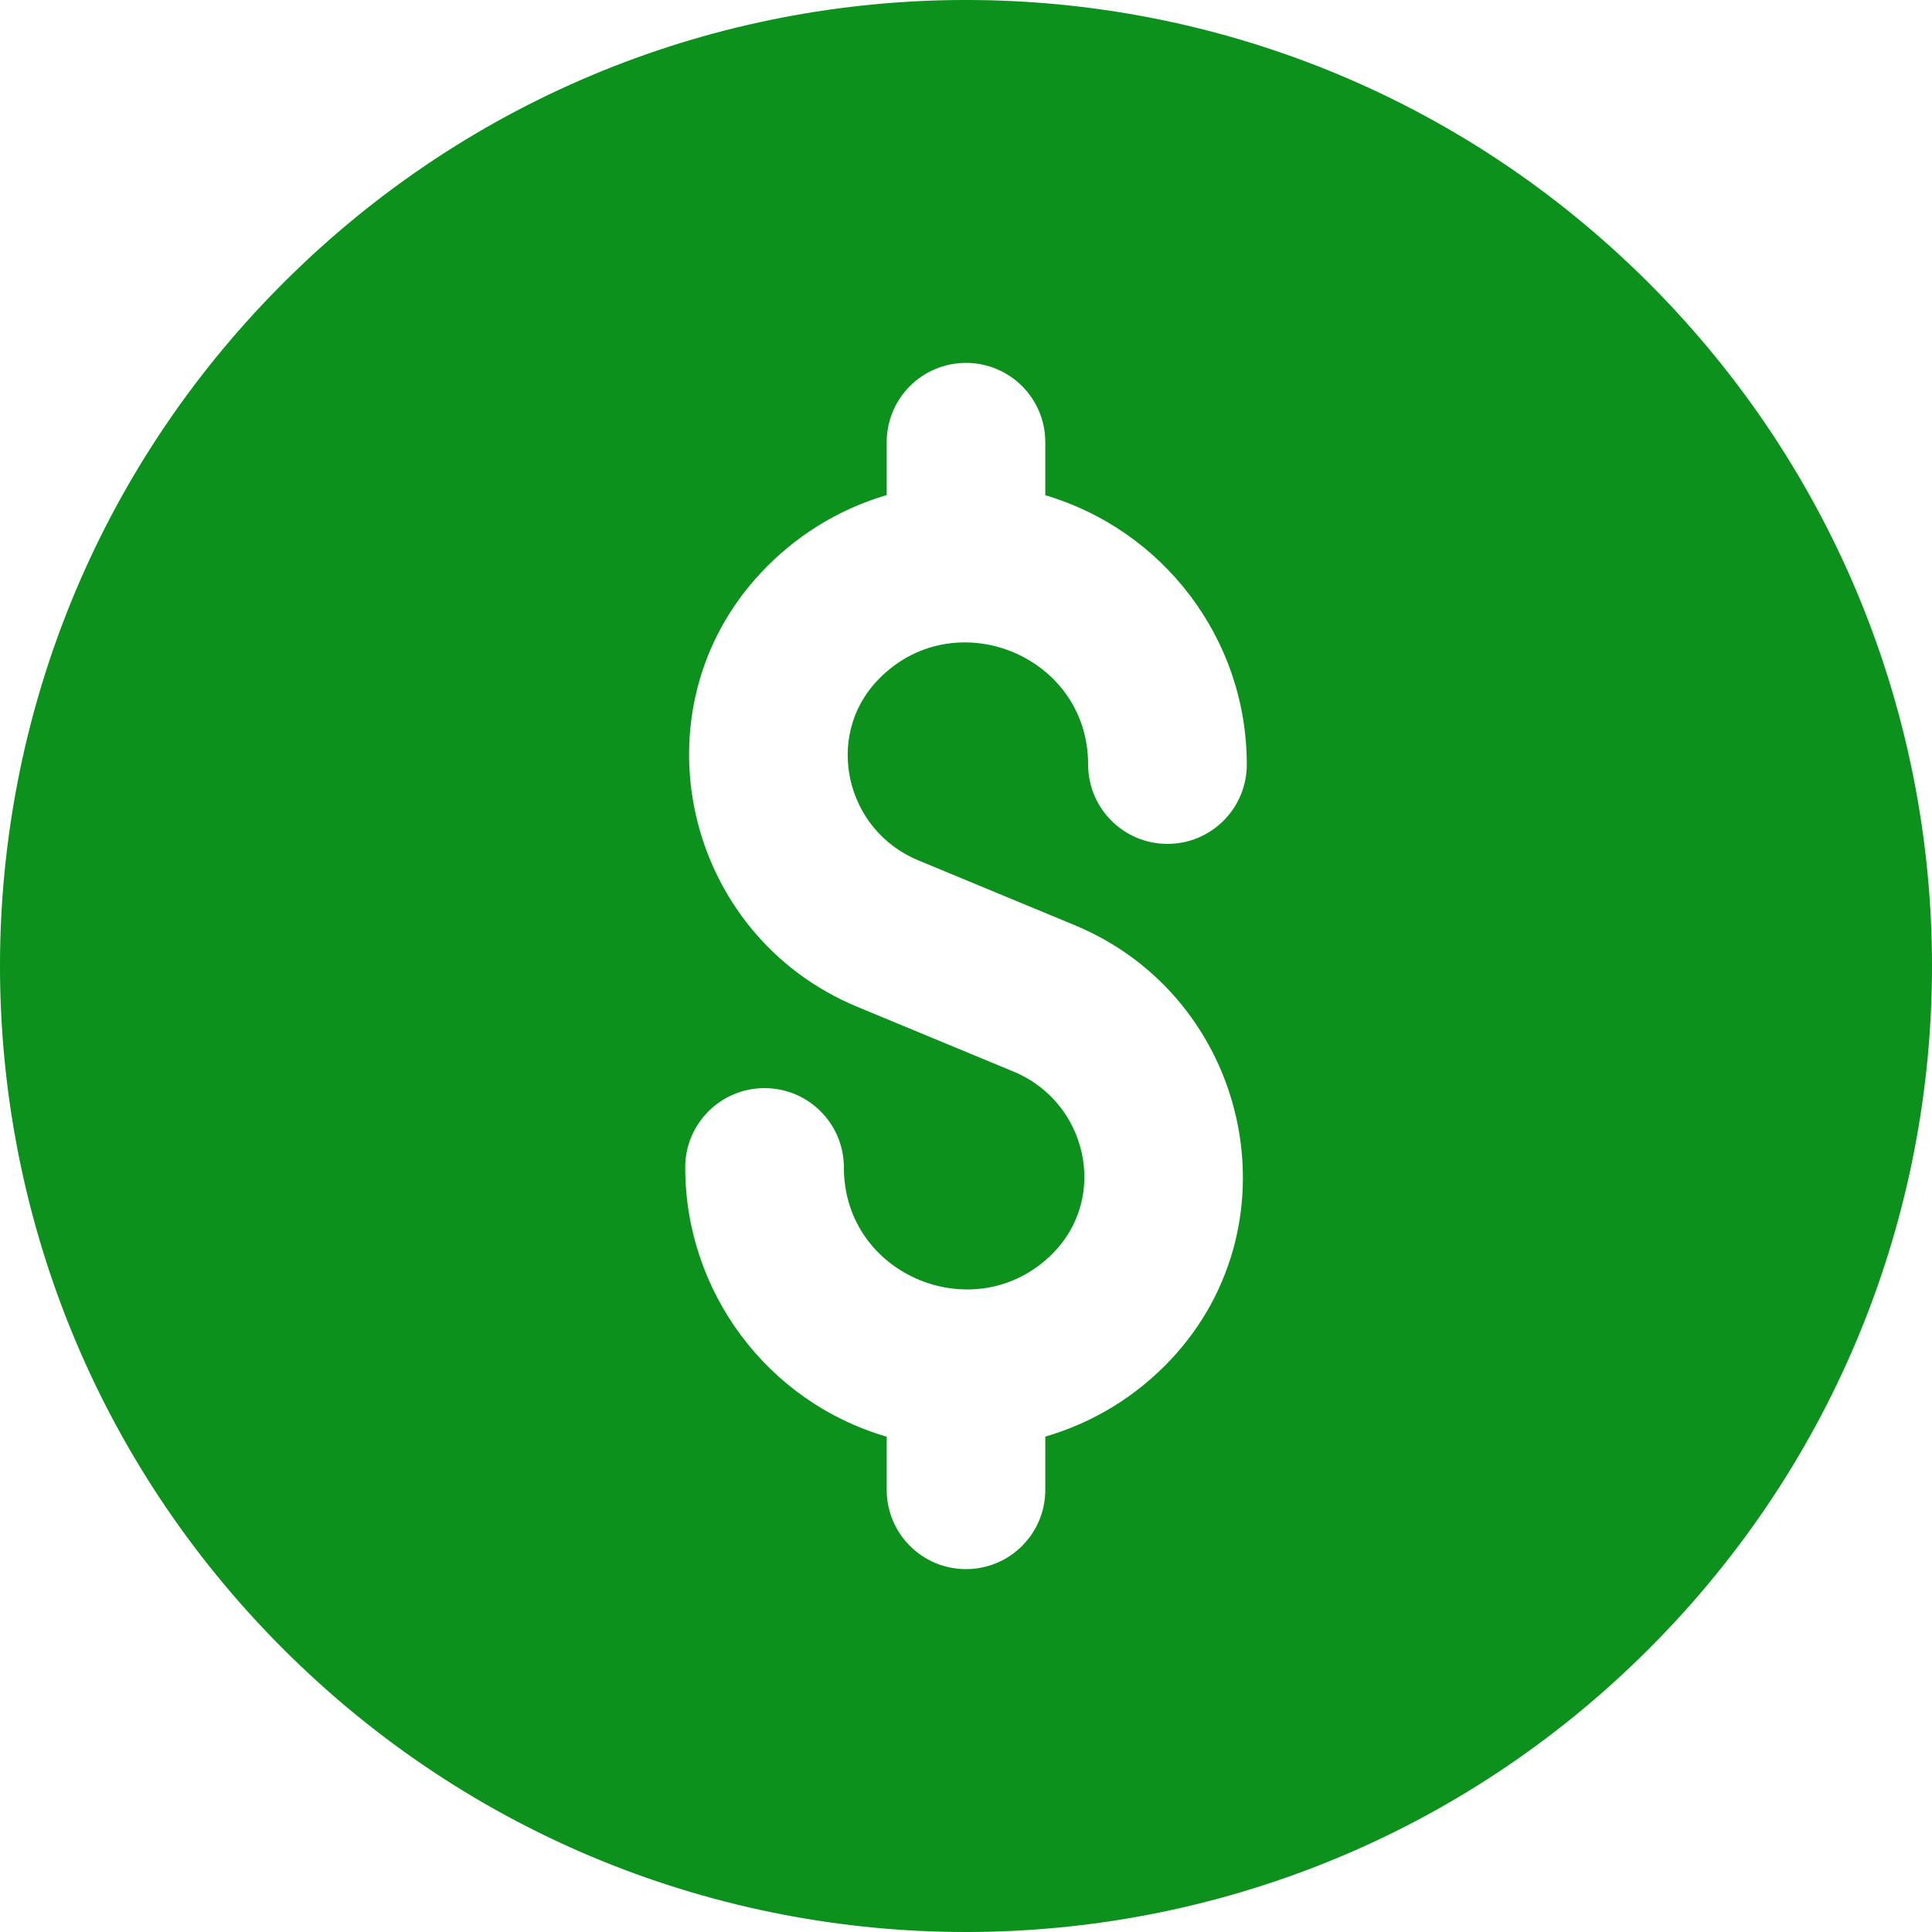
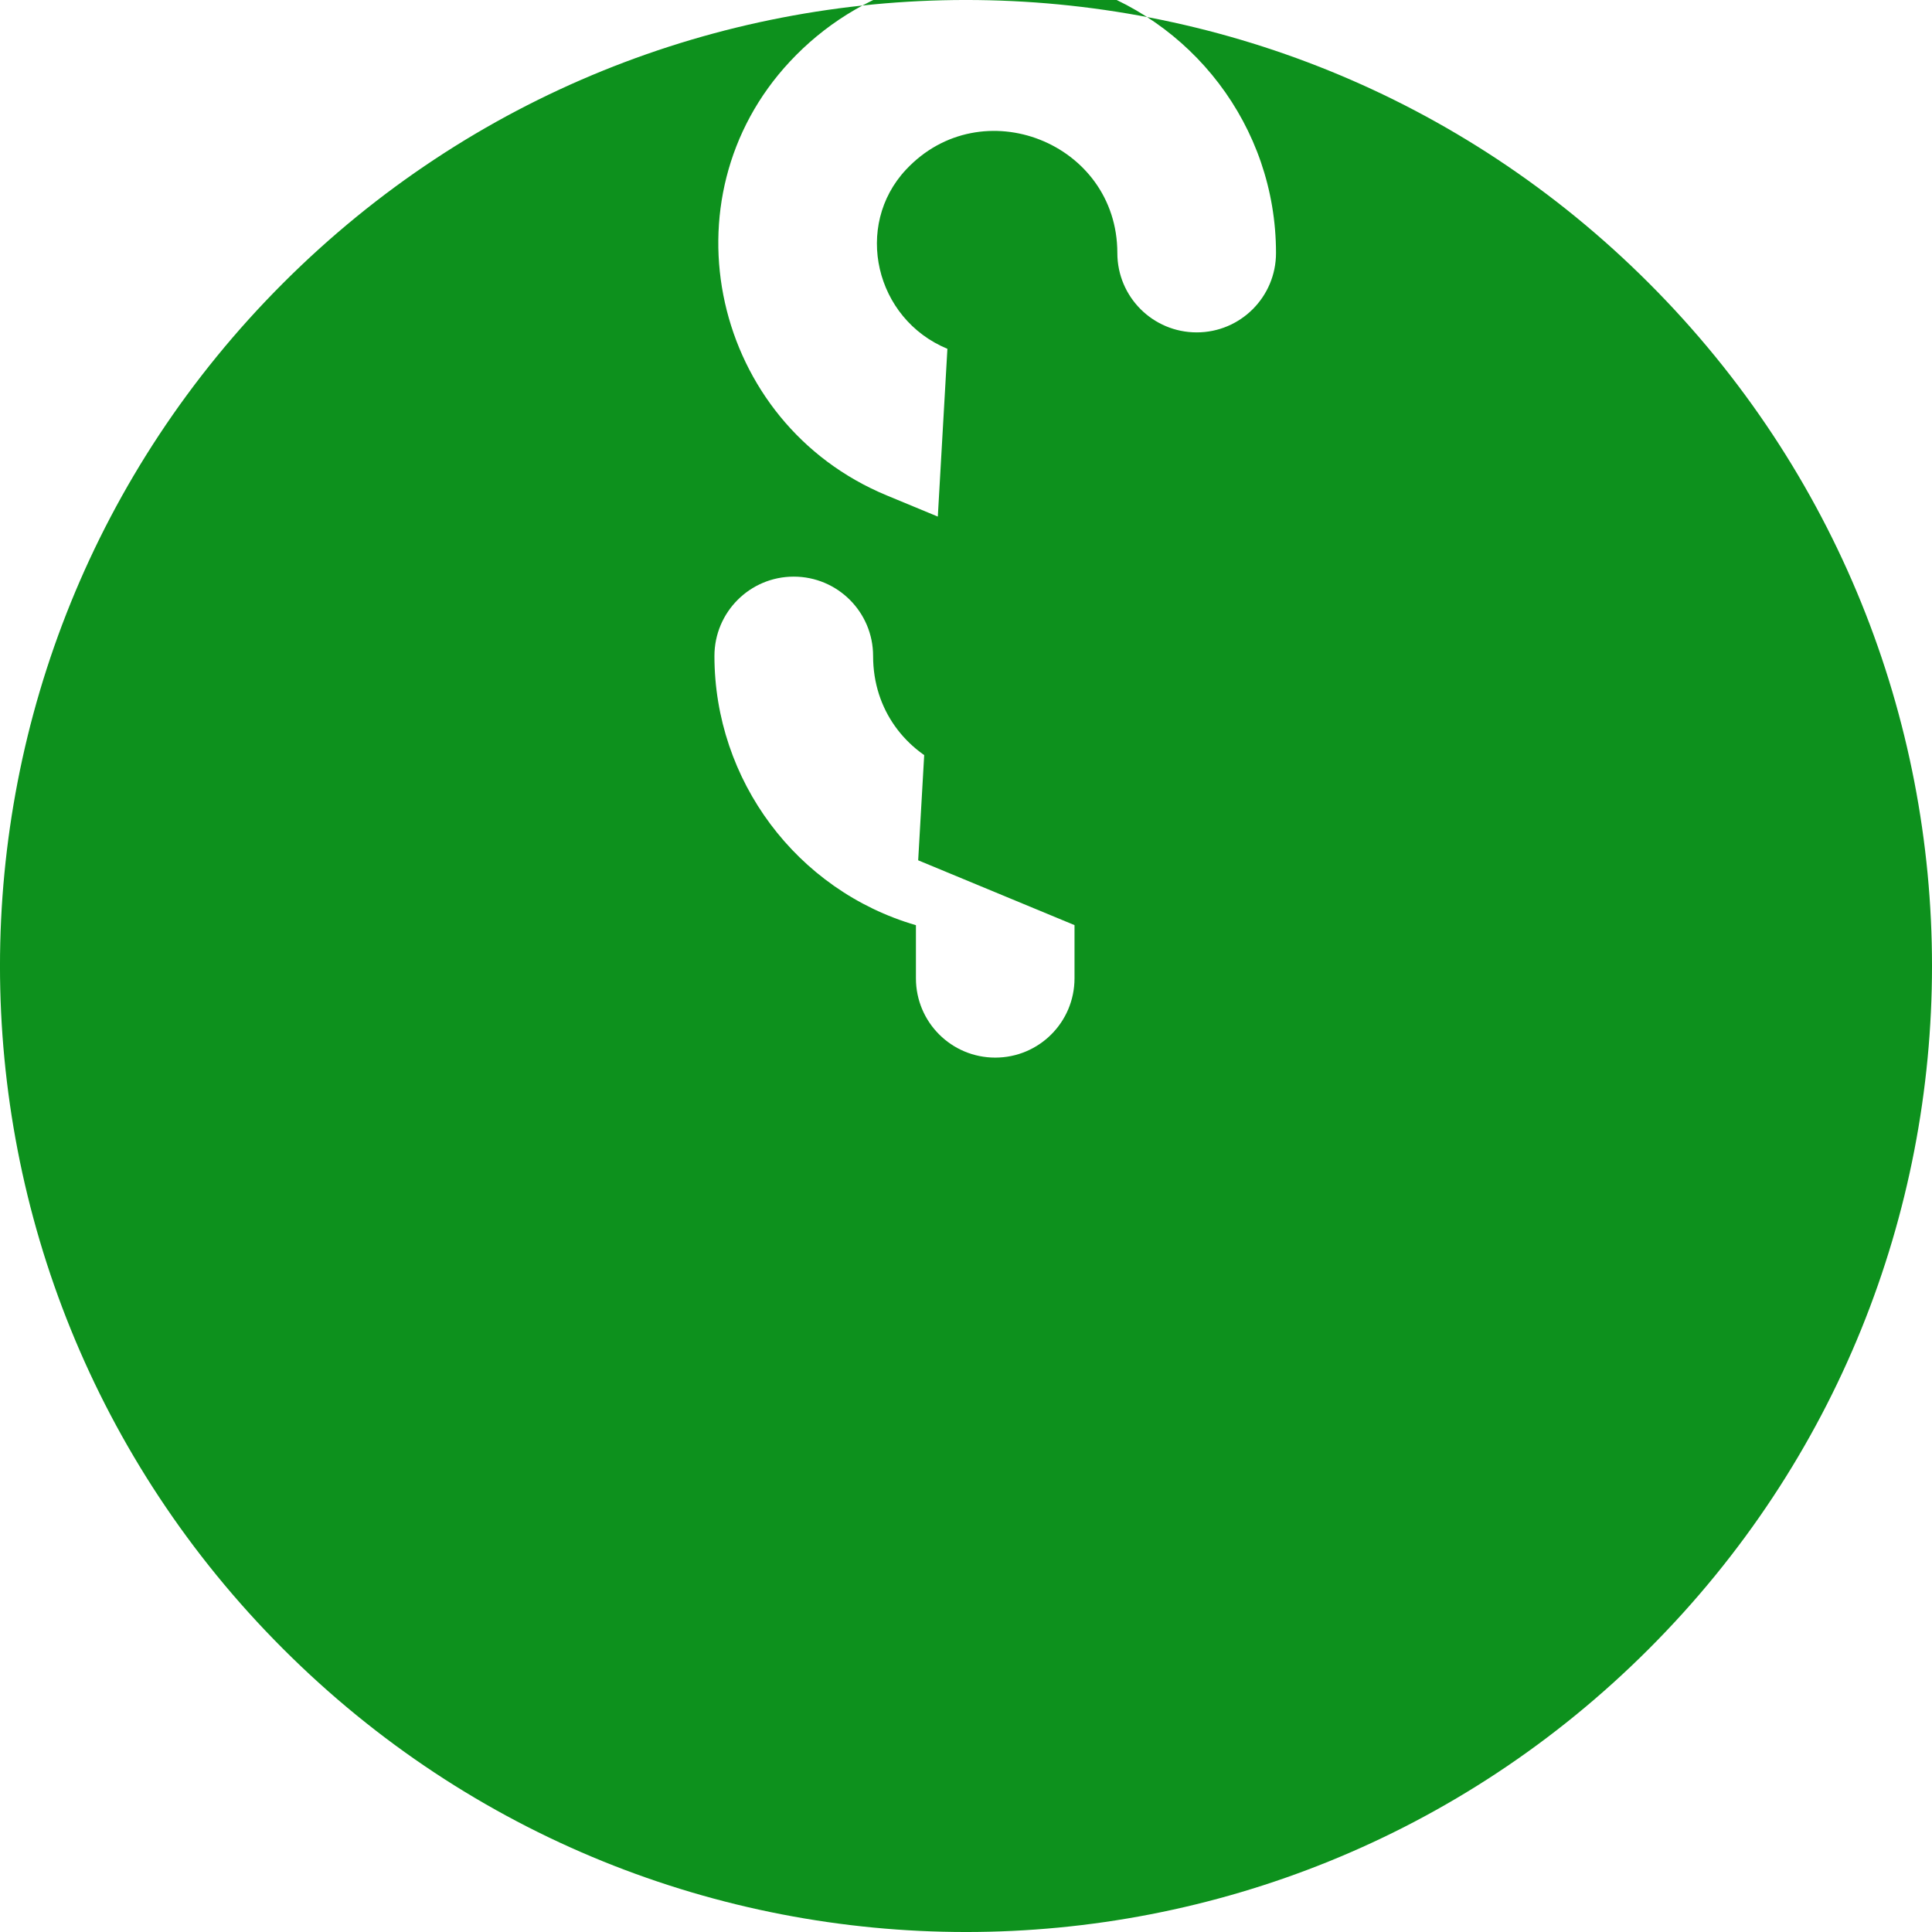
<svg xmlns="http://www.w3.org/2000/svg" width="24" height="24" viewBox="0 0 24 24">
-   <path fill="#0d911d" d="M20.483 3.517c-4.688-4.689-12.277-4.69-16.966 0-4.689 4.688-4.69 12.277 0 16.966 4.688 4.689 12.277 4.69 16.966 0 4.689-4.688 4.69-12.277 0-16.966zm-9.077 7.17l1.942.805c2.16.895 2.794 3.682 1.205 5.388-.446.478-.99.798-1.568.966v.661c0 .544-.44.985-.985.985-.544 0-.985-.44-.985-.985v-.66c-1.485-.432-2.503-1.804-2.503-3.344 0-.545.441-.986.985-.986.545 0 .986.441.986.986 0 1.354 1.641 2.012 2.584 1.078.715-.708.432-1.893-.473-2.268l-1.942-.805c-2.163-.896-2.795-3.686-1.201-5.391.414-.444.947-.786 1.564-.967v-.657c0-.544.44-.985.985-.985.544 0 .985.44.985.985v.659c1.445.426 2.503 1.764 2.503 3.345 0 .545-.441.986-.985.986-.545 0-.986-.441-.986-.986 0-1.372-1.69-2.037-2.626-1.035-.651.697-.386 1.852.515 2.225z" />
+   <path fill="#0d911d" d="M20.483 3.517c-4.688-4.689-12.277-4.69-16.966 0-4.689 4.688-4.69 12.277 0 16.966 4.688 4.689 12.277 4.69 16.966 0 4.689-4.688 4.69-12.277 0-16.966zm-9.077 7.17l1.942.805v.661c0 .544-.44.985-.985.985-.544 0-.985-.44-.985-.985v-.66c-1.485-.432-2.503-1.804-2.503-3.344 0-.545.441-.986.985-.986.545 0 .986.441.986.986 0 1.354 1.641 2.012 2.584 1.078.715-.708.432-1.893-.473-2.268l-1.942-.805c-2.163-.896-2.795-3.686-1.201-5.391.414-.444.947-.786 1.564-.967v-.657c0-.544.44-.985.985-.985.544 0 .985.44.985.985v.659c1.445.426 2.503 1.764 2.503 3.345 0 .545-.441.986-.985.986-.545 0-.986-.441-.986-.986 0-1.372-1.69-2.037-2.626-1.035-.651.697-.386 1.852.515 2.225z" />
</svg>